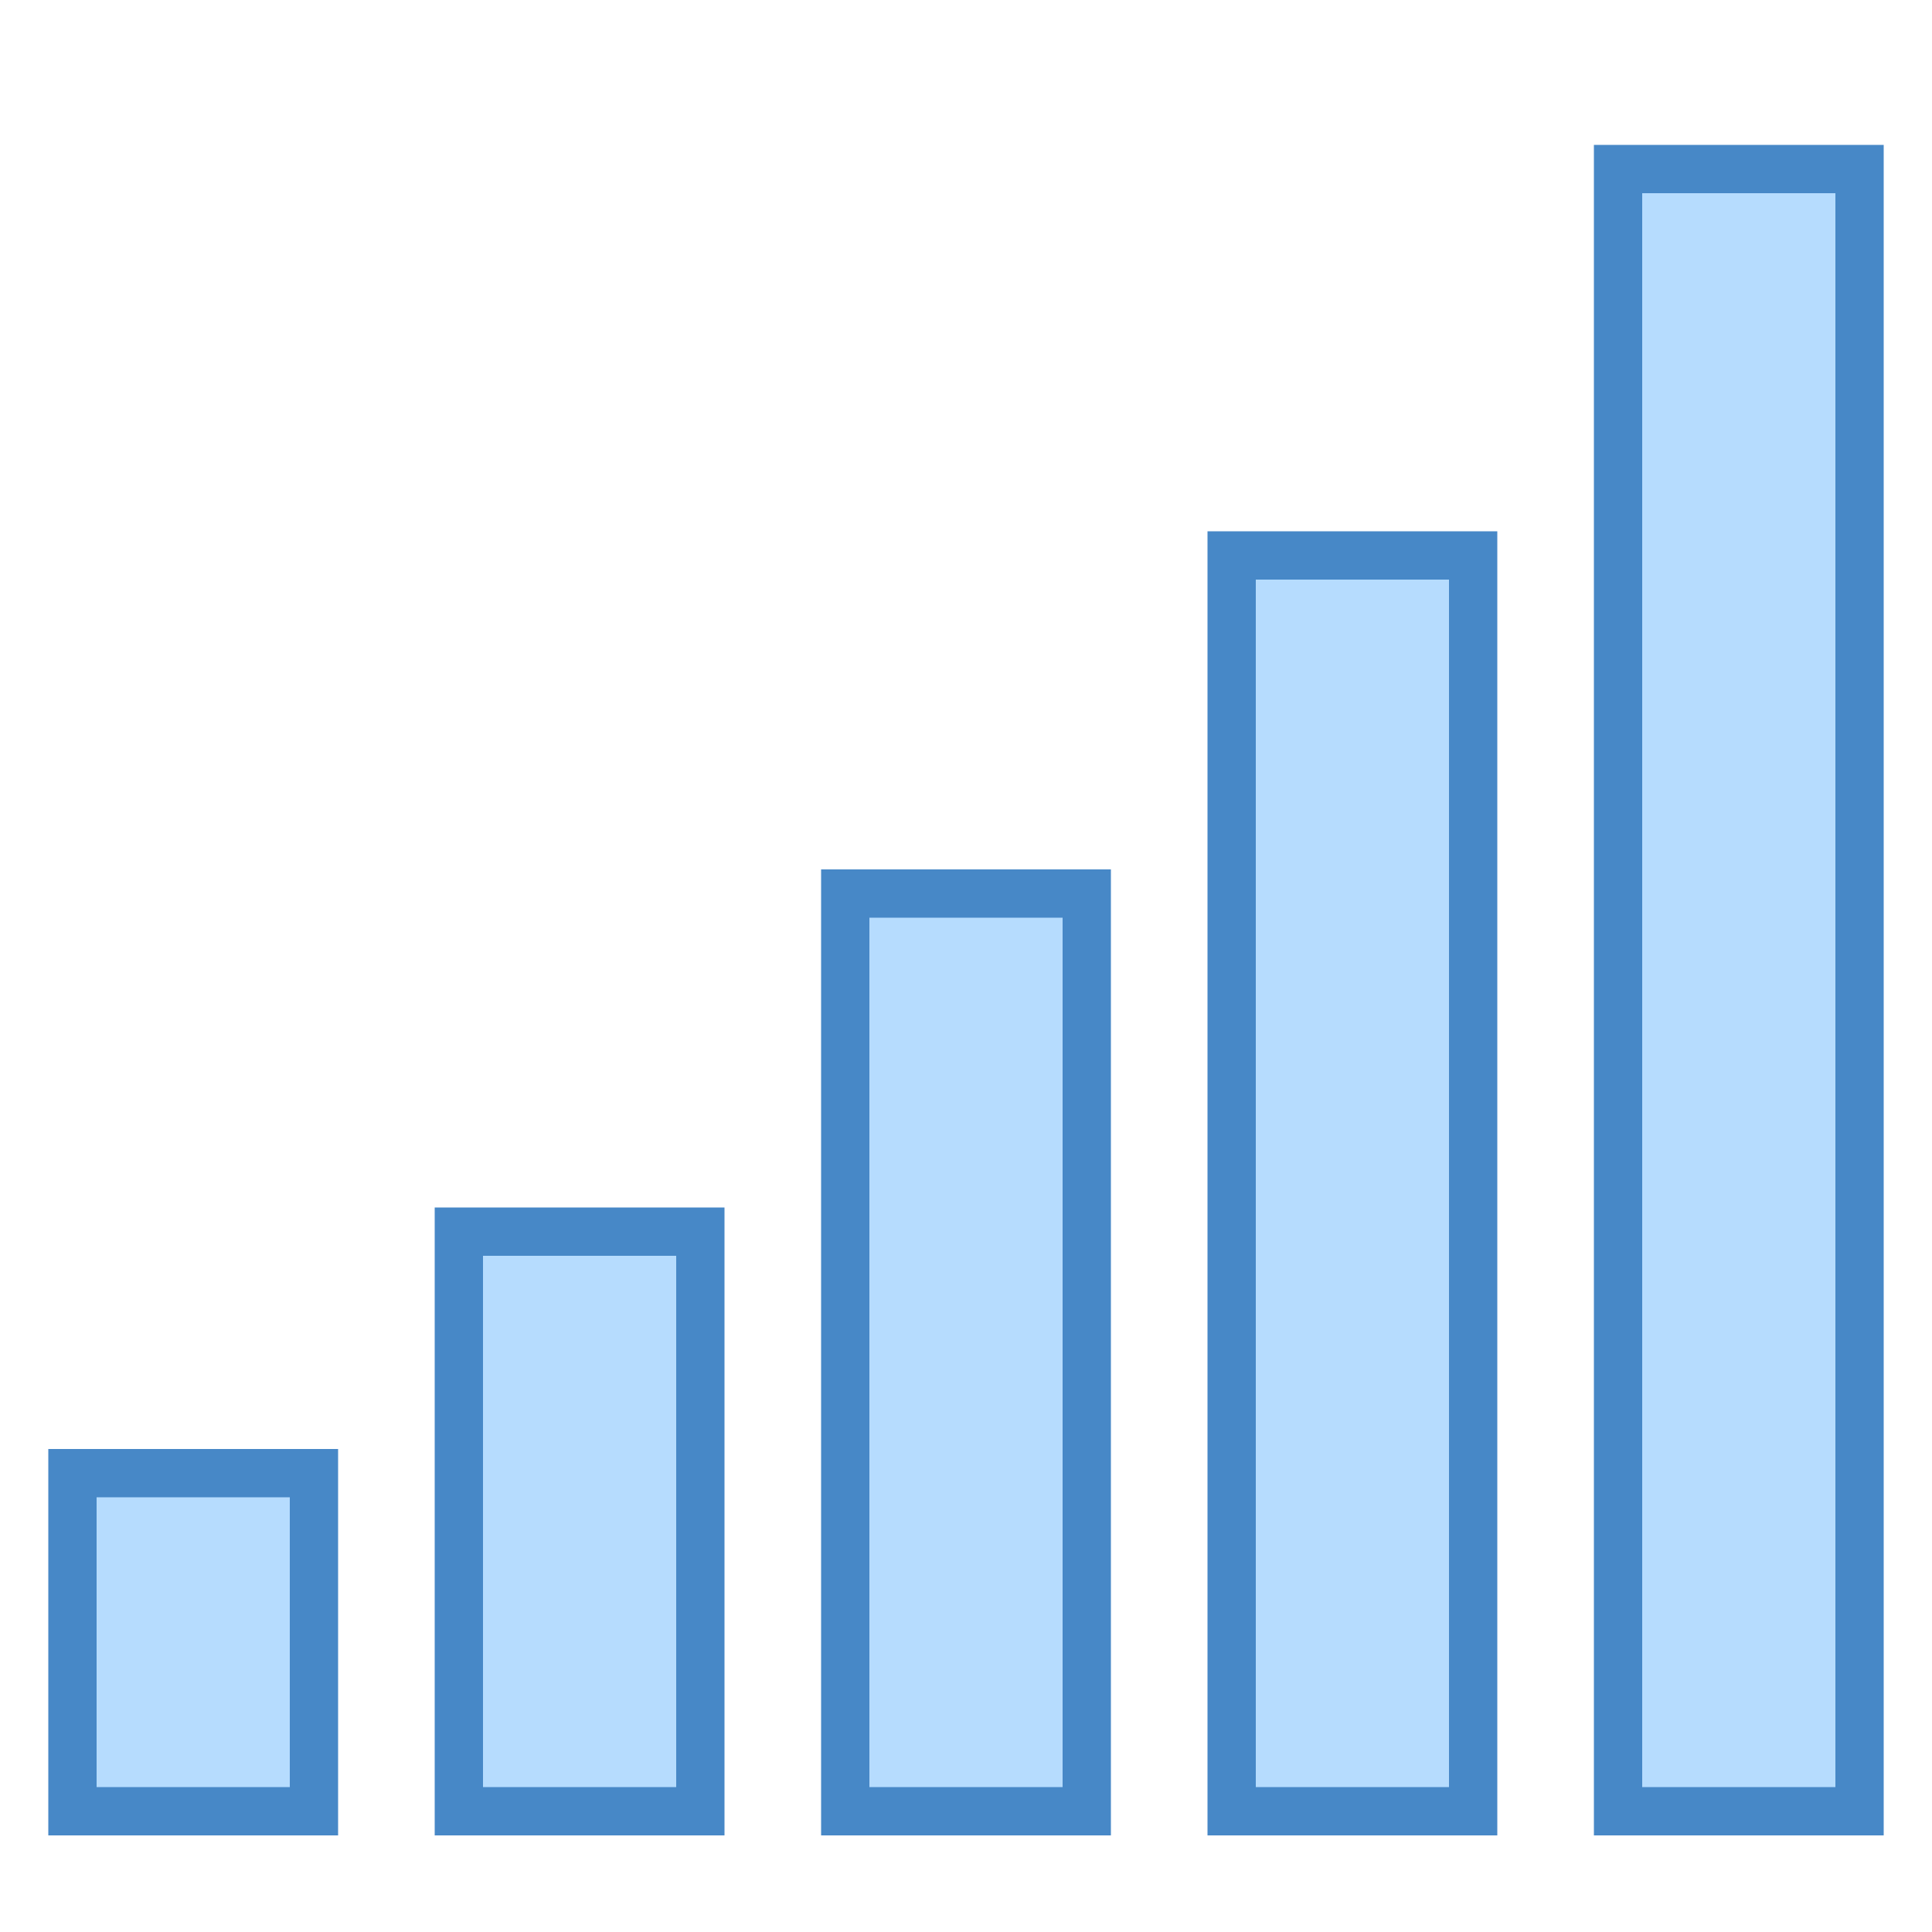
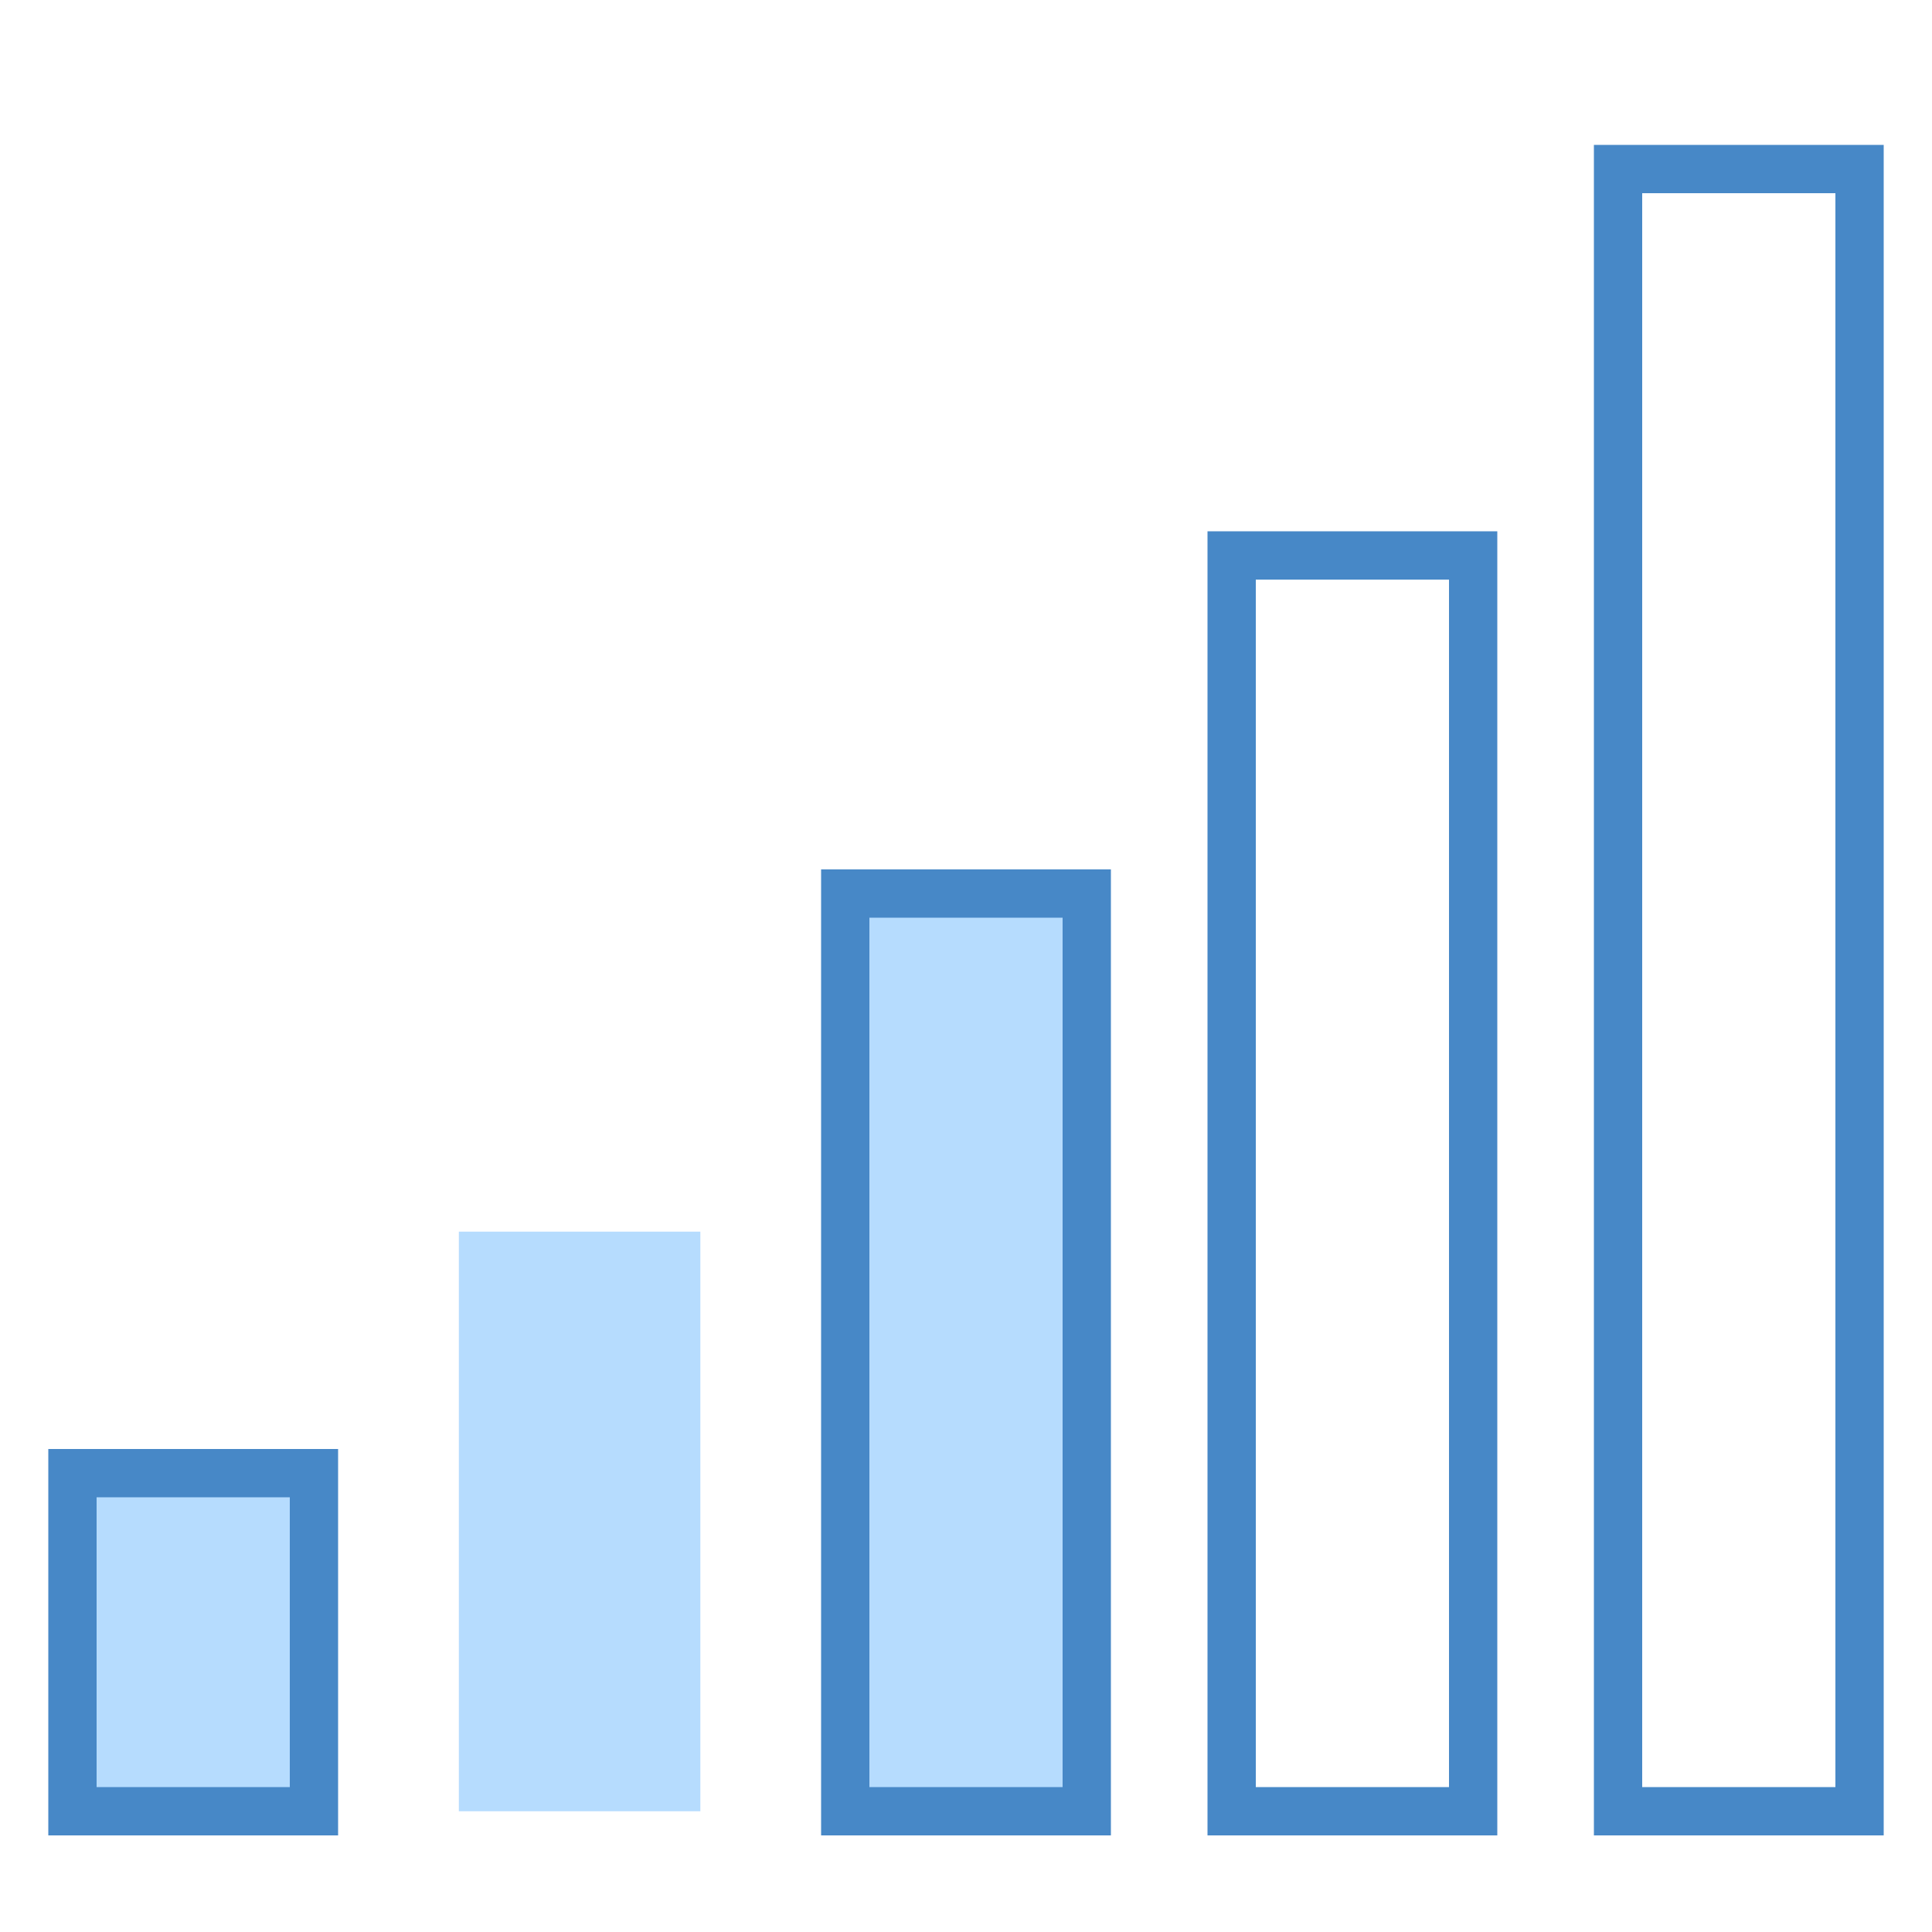
<svg xmlns="http://www.w3.org/2000/svg" version="1.1" x="0px" y="0px" viewBox="0 0 40 40" style="enable-background:new 0 0 40 40;" xml:space="preserve">
  <g id="Layer_1">
</g>
  <g id="Layer_2">
    <g>
-       <rect x="33.5" y="3.5" style="fill:#B6DCFE;" width="5" height="34" />
      <path style="fill:#4788C7;" d="M38,4v33h-4V4H38 M39,3h-6v35h6V3L39,3z" />
    </g>
    <g>
-       <rect x="25.5" y="11.5" style="fill:#B6DCFE;" width="5" height="26" />
-       <path style="fill:#4788C7;" d="M30,12v25h-4V12H30 M31,11h-6v27h6V11L31,11z" />
+       <path style="fill:#4788C7;" d="M30,12v25h-4V12M31,11h-6v27h6V11L31,11z" />
    </g>
    <g>
      <rect x="17.5" y="18.5" style="fill:#B6DCFE;" width="5" height="19" />
      <path style="fill:#4788C7;" d="M22,19v18h-4V19H22 M23,18h-6v20h6V18L23,18z" />
    </g>
    <g>
      <rect x="9.5" y="25.5" style="fill:#B6DCFE;" width="5" height="12" />
-       <path style="fill:#4788C7;" d="M14,26v11h-4V26H14 M15,25H9v13h6V25L15,25z" />
    </g>
    <g>
      <rect x="1.5" y="30.5" style="fill:#B6DCFE;" width="5" height="7" />
      <path style="fill:#4788C7;" d="M6,31v6H2v-6H6 M7,30H1v8h6V30L7,30z" />
    </g>
  </g>
</svg>